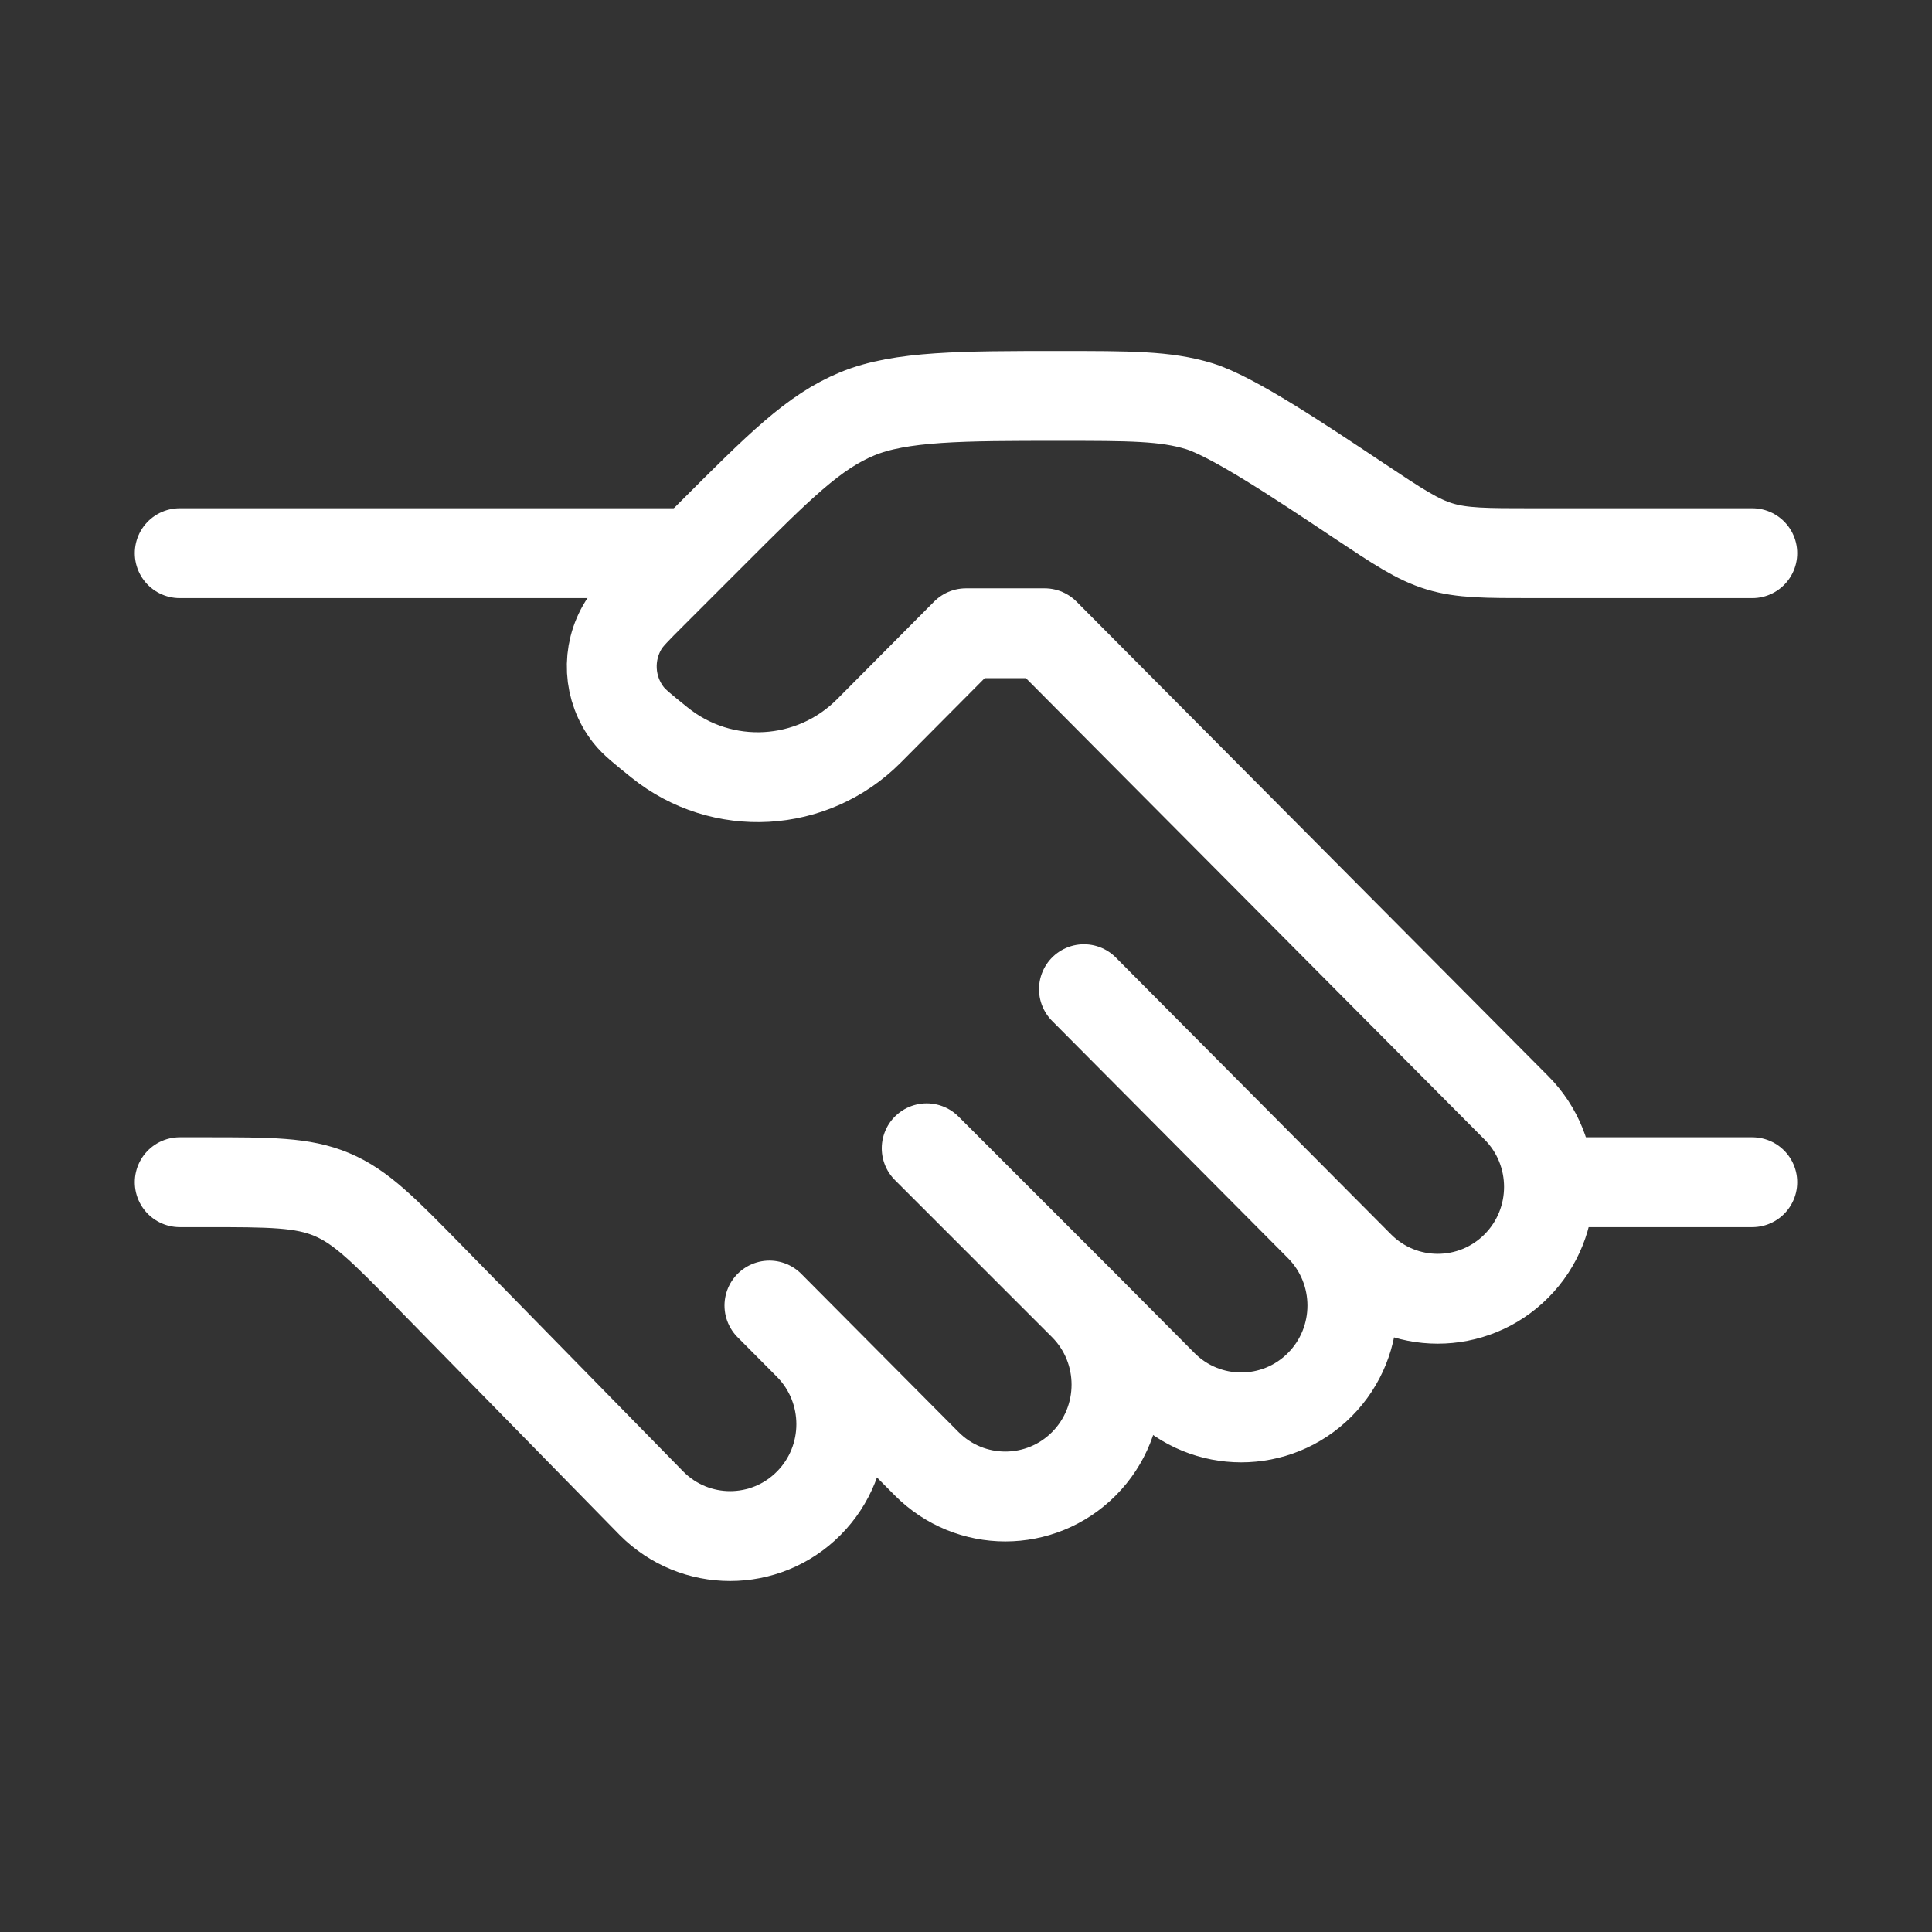
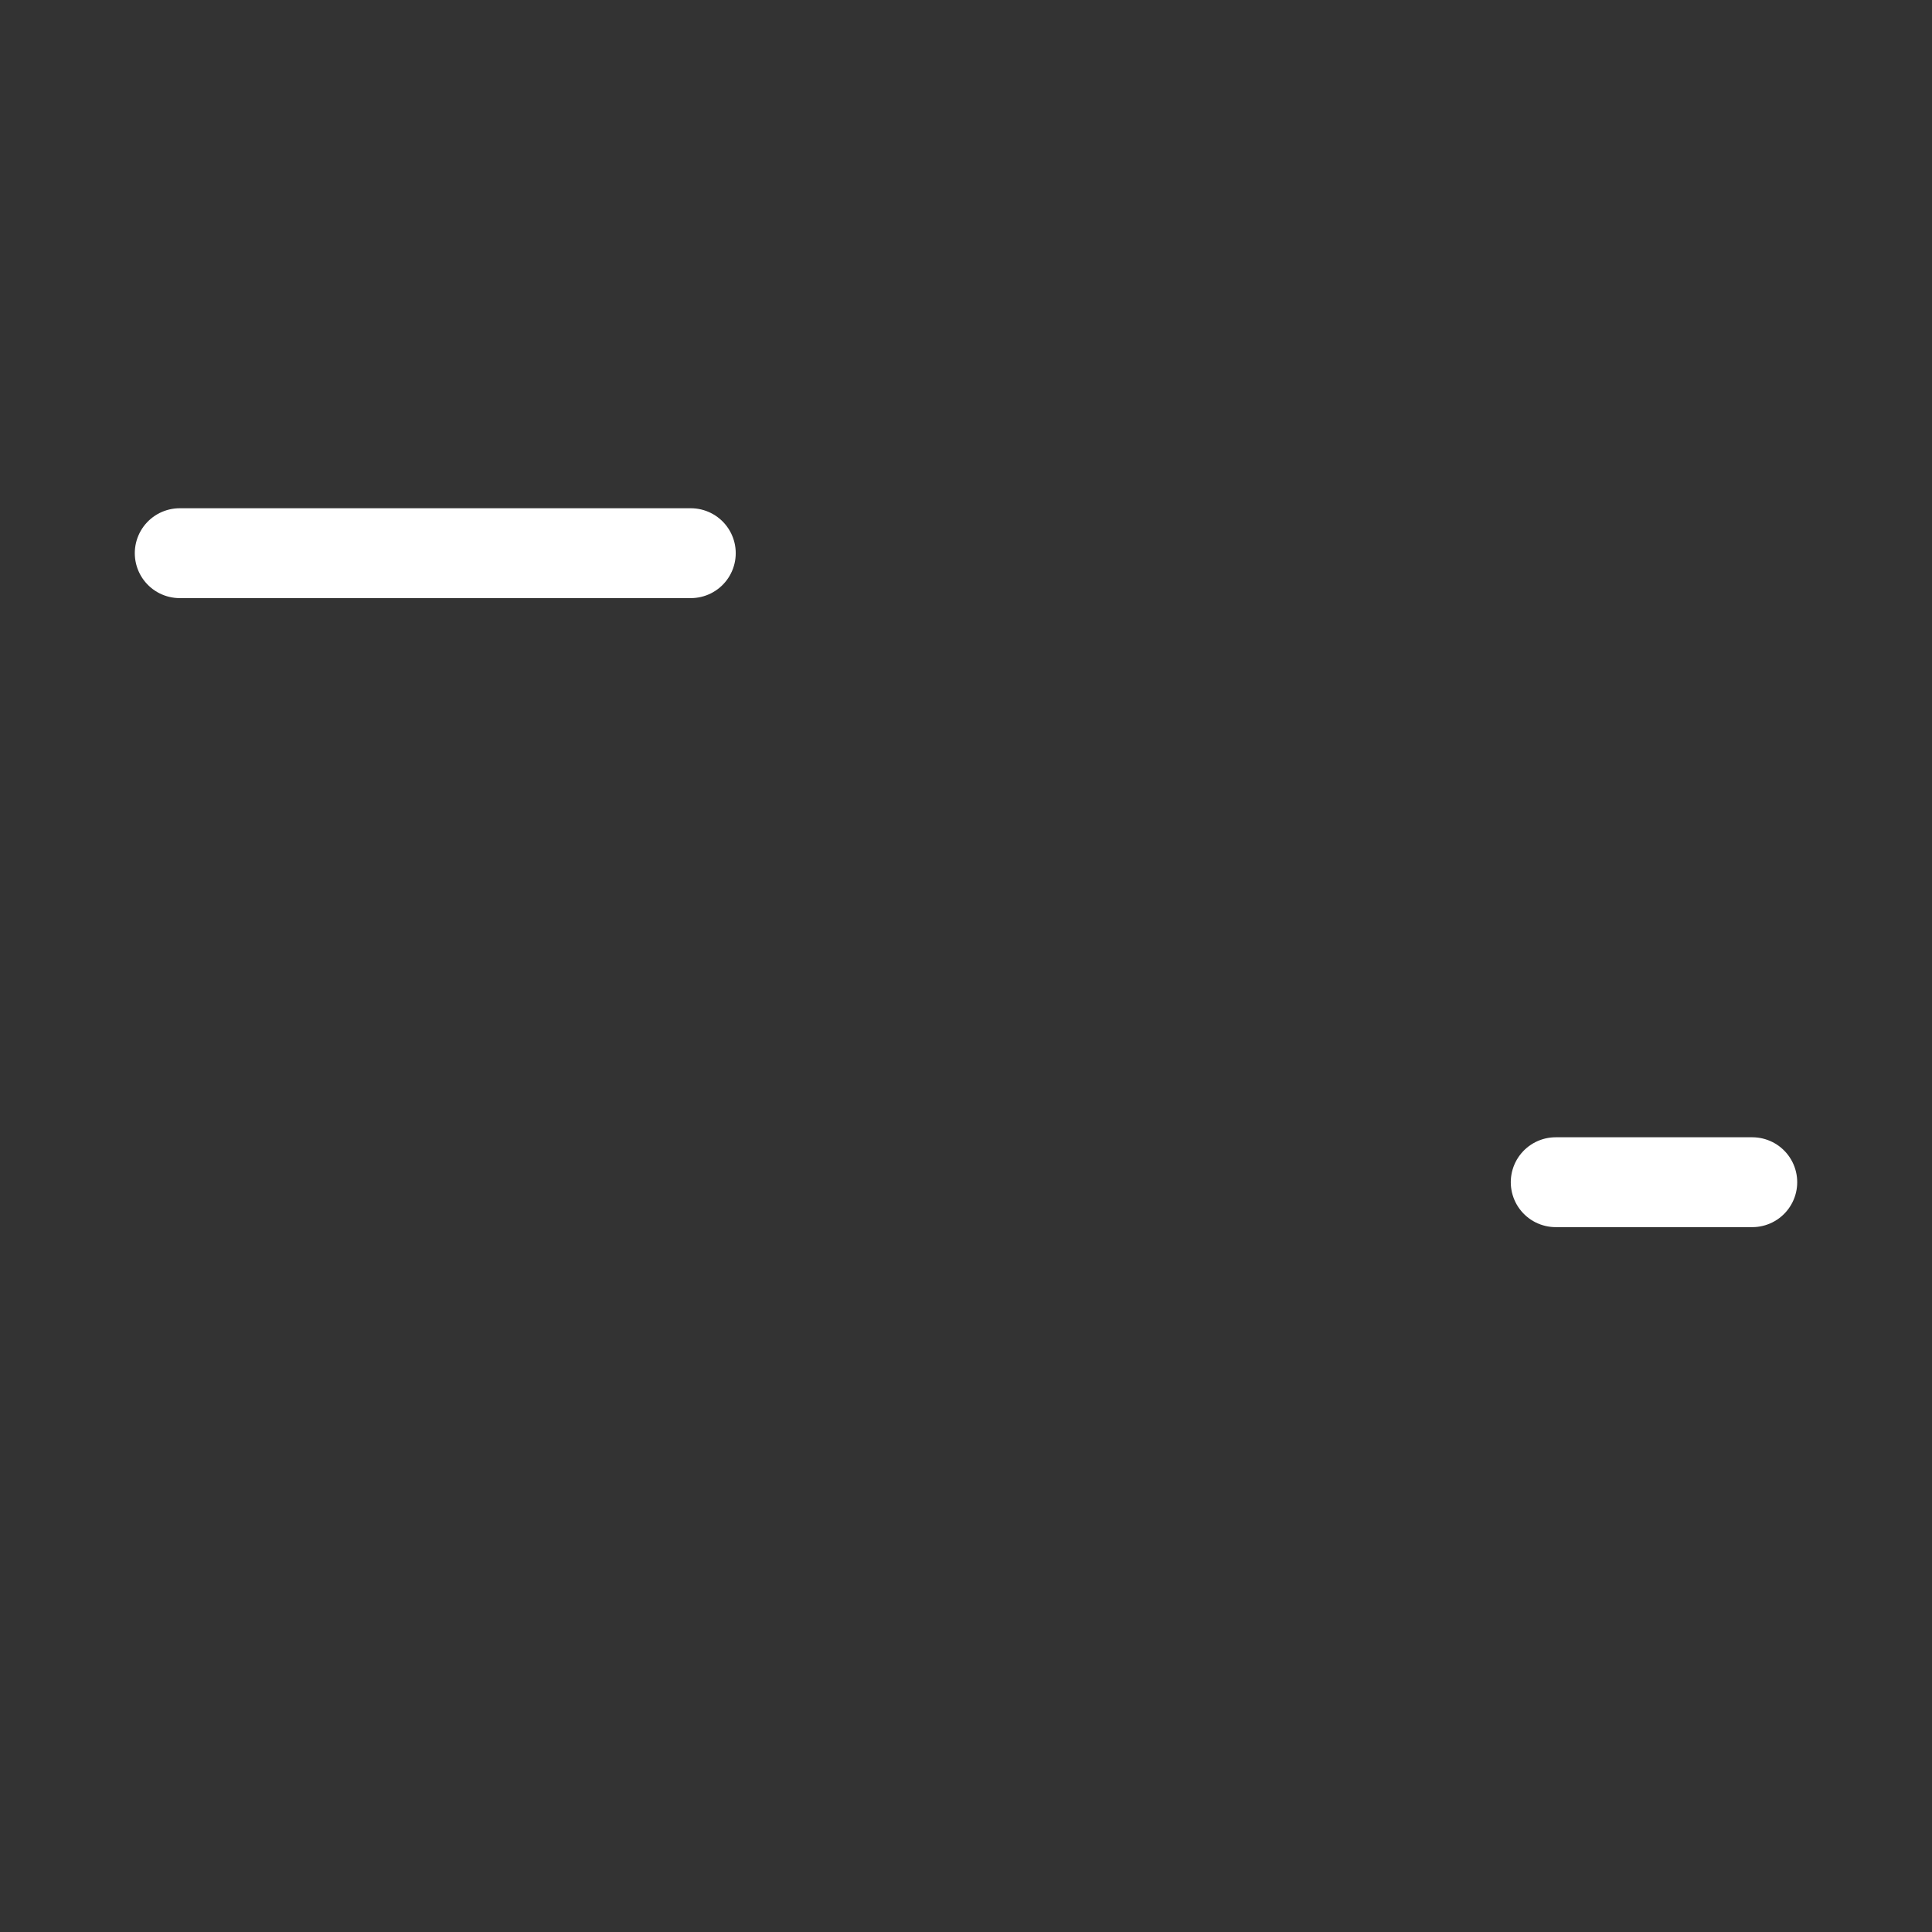
<svg xmlns="http://www.w3.org/2000/svg" width="43" height="43" viewBox="0 0 43 43" fill="none">
  <rect x="0" y="0" width="43" height="43" fill="#333333" stroke="none" />
-   <path d="M39 12.312H34.119C33.068 12.312 32.541 12.312 32.045 12.162C31.549 12.012 31.112 11.72 30.236 11.137C28.924 10.262 27.426 9.263 26.682 9.038C25.938 8.812 25.149 8.812 23.571 8.812C21.425 8.812 20.042 8.812 19.077 9.212C18.112 9.612 17.354 10.37 15.836 11.888L14.501 13.223C14.159 13.565 13.988 13.736 13.882 13.905C13.491 14.531 13.534 15.335 13.991 15.915C14.114 16.071 14.302 16.223 14.679 16.526C16.071 17.647 18.079 17.535 19.34 16.267L21.5 14.094H23.25L33.75 24.656C34.717 25.628 34.717 27.205 33.75 28.177C32.783 29.149 31.216 29.149 30.25 28.177L29.375 27.297M29.375 27.297L24.125 22.016M29.375 27.297C30.341 28.269 30.341 29.846 29.375 30.818C28.409 31.79 26.841 31.79 25.875 30.818L24.125 29.057M24.125 29.057C25.091 30.029 25.091 31.606 24.125 32.578C23.159 33.55 21.591 33.55 20.625 32.578L18 29.937M24.125 29.057L20.625 25.557M18 29.937L17.125 29.057M18 29.937C18.966 30.91 18.966 32.486 18 33.458C17.034 34.431 15.466 34.431 14.5 33.458L9.559 28.414C8.543 27.378 8.036 26.859 7.385 26.586C6.735 26.312 6.009 26.312 4.558 26.312H4" stroke="white" stroke-width="2" stroke-linecap="round" stroke-linejoin="round" />
  <path d="M39 26.312H34.625" stroke="white" stroke-width="2" stroke-linecap="round" />
  <path d="M15.375 12.312H4" stroke="white" stroke-width="2" stroke-linecap="round" />
</svg>